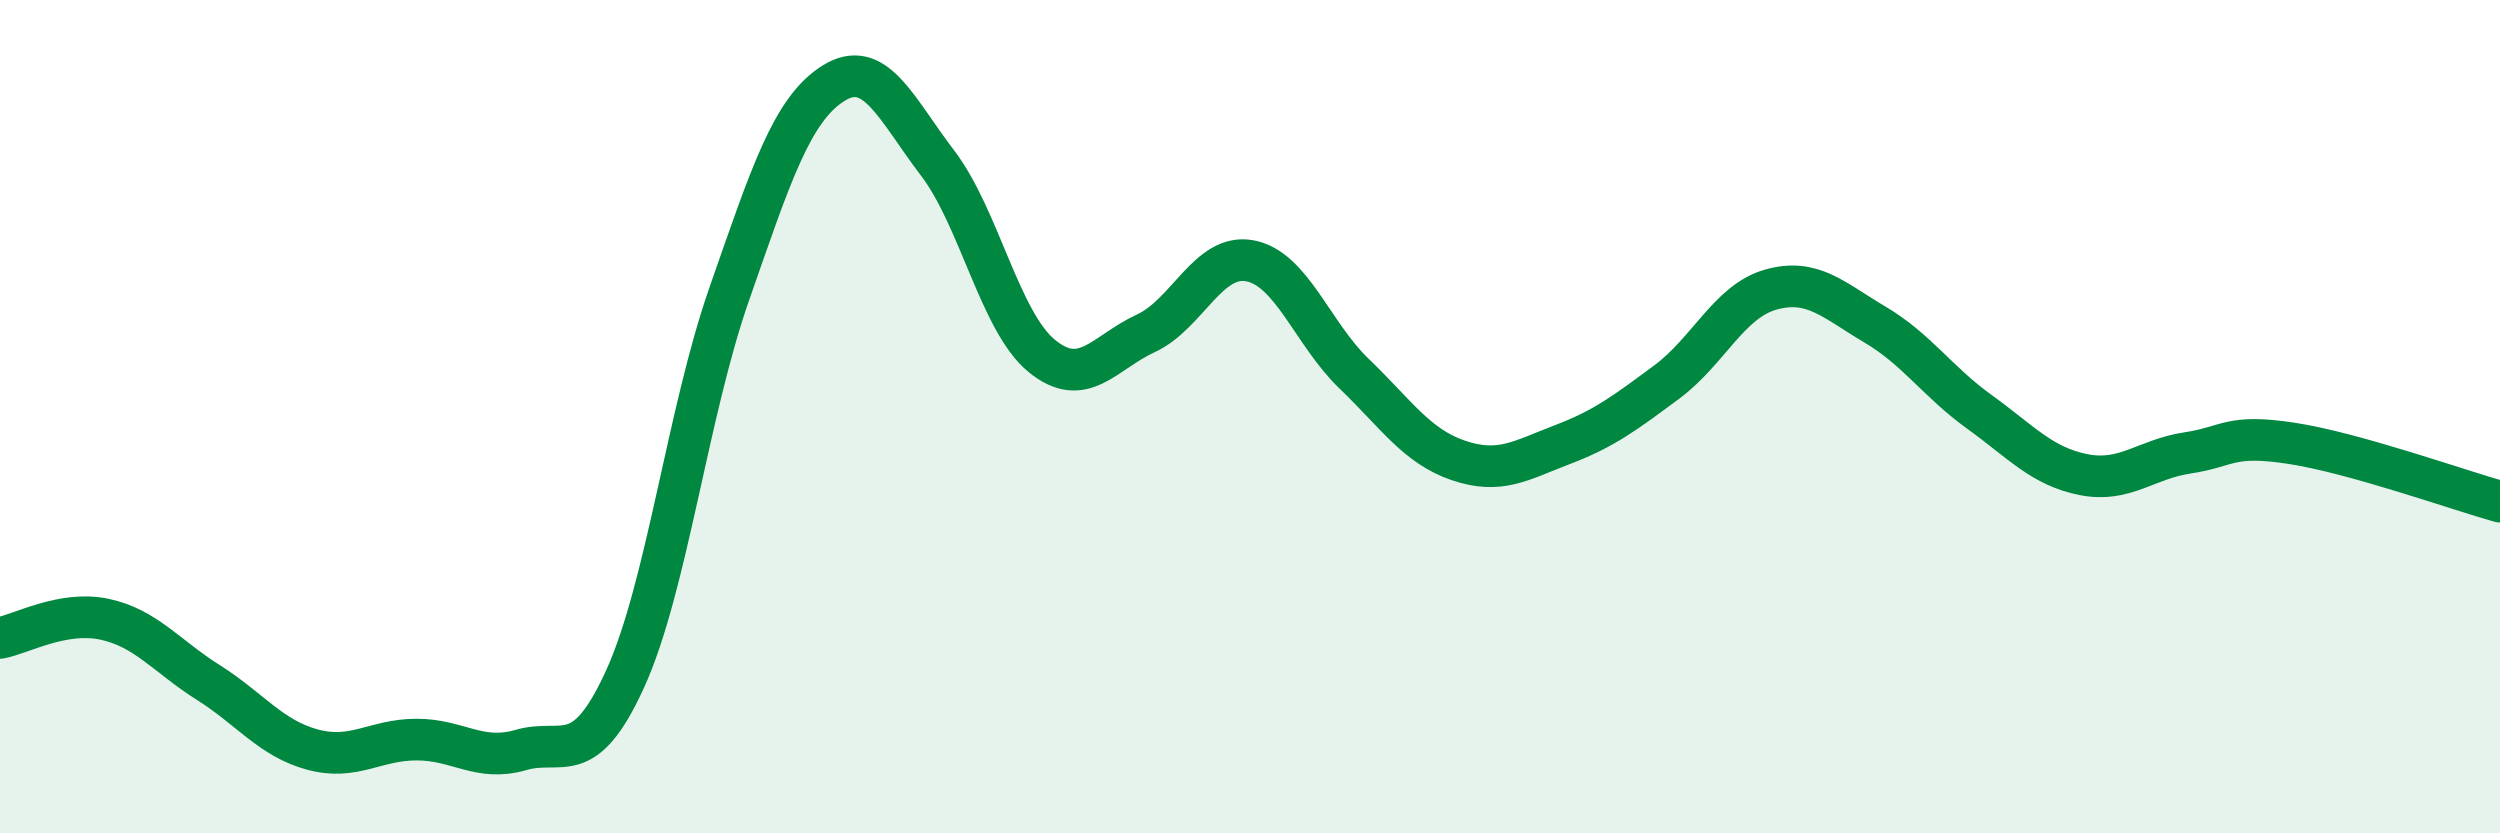
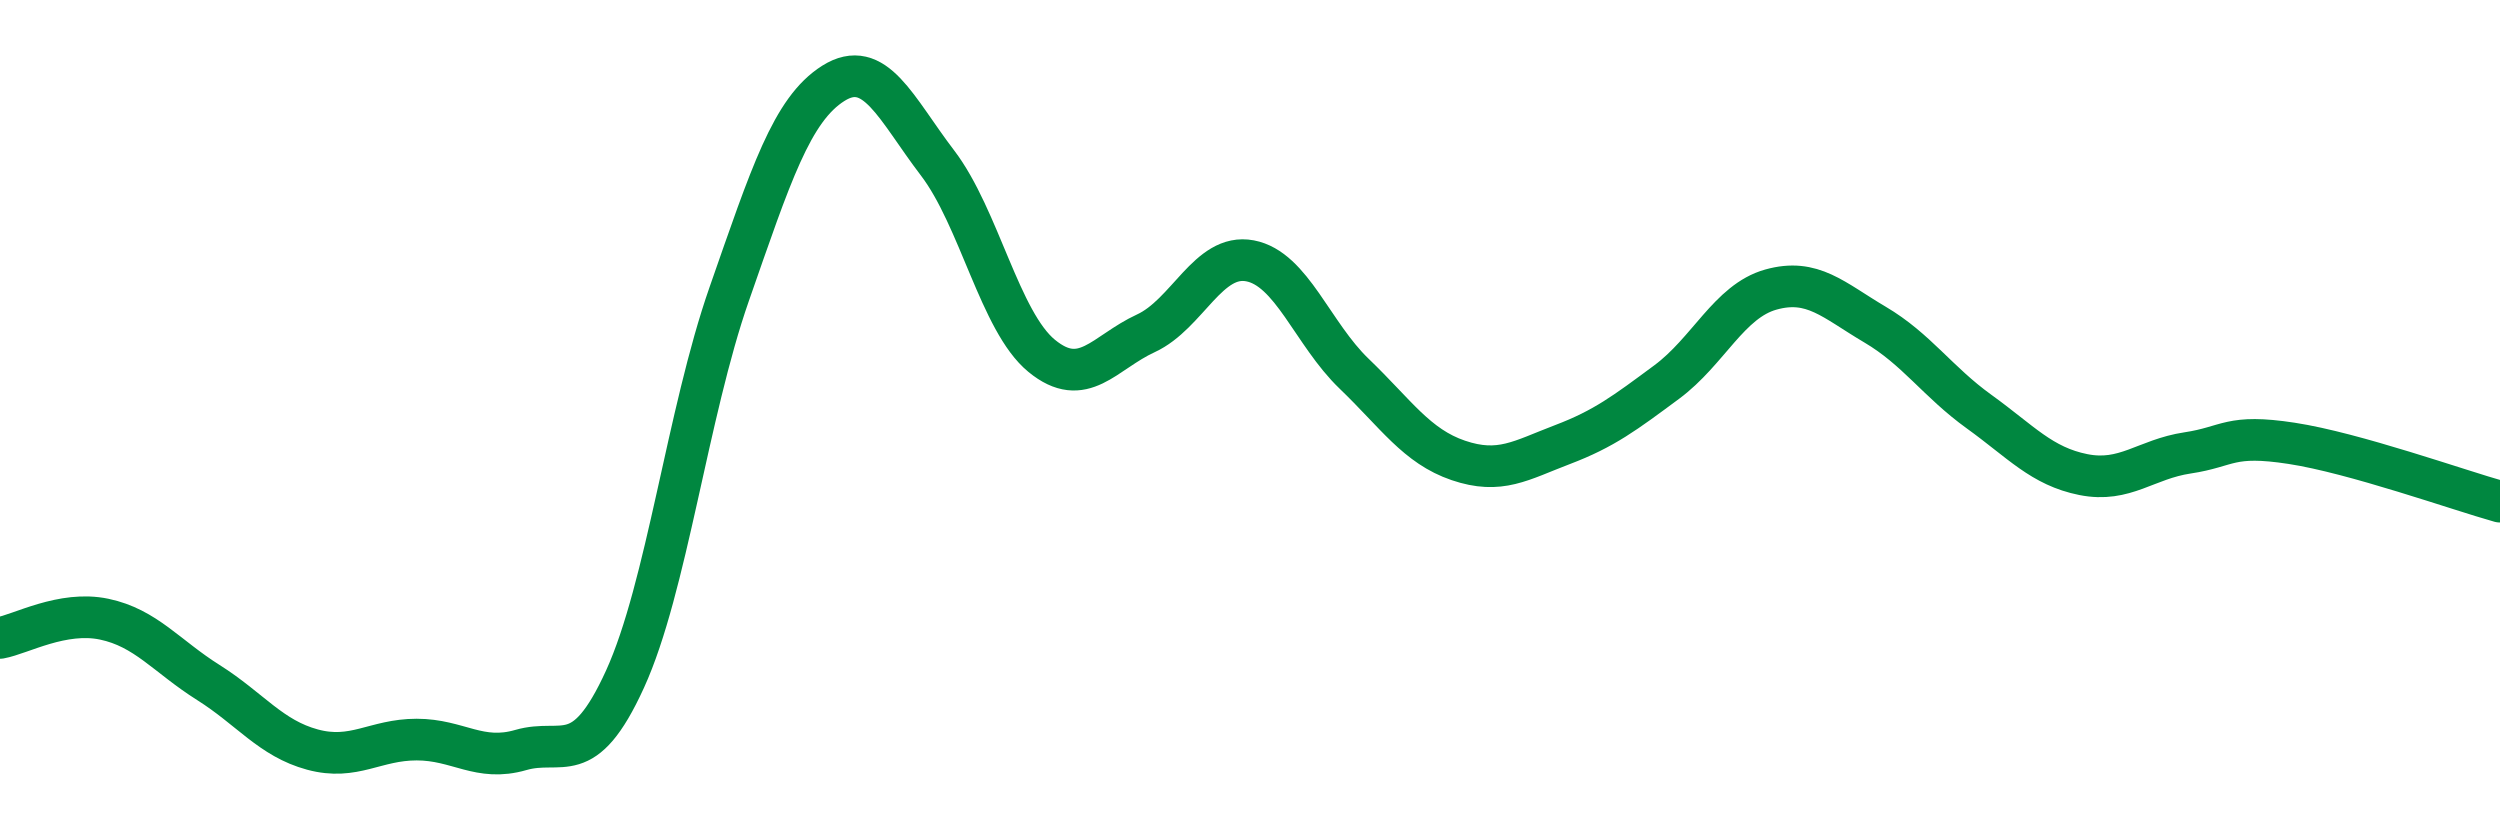
<svg xmlns="http://www.w3.org/2000/svg" width="60" height="20" viewBox="0 0 60 20">
-   <path d="M 0,15.31 C 0.5,15.22 1.5,14.65 2.5,14.86 C 3.5,15.07 4,15.75 5,16.38 C 6,17.01 6.5,17.72 7.5,17.99 C 8.5,18.26 9,17.75 10,17.75 C 11,17.75 11.5,18.29 12.5,18 C 13.5,17.71 14,18.49 15,16.3 C 16,14.11 16.5,9.92 17.5,7.06 C 18.5,4.2 19,2.63 20,2 C 21,1.37 21.5,2.6 22.5,3.91 C 23.5,5.22 24,7.72 25,8.54 C 26,9.36 26.5,8.46 27.5,8 C 28.5,7.54 29,6.07 30,6.26 C 31,6.45 31.5,8.01 32.5,8.97 C 33.5,9.93 34,10.71 35,11.05 C 36,11.39 36.5,11.05 37.5,10.67 C 38.5,10.29 39,9.91 40,9.17 C 41,8.43 41.5,7.23 42.5,6.95 C 43.5,6.67 44,7.2 45,7.79 C 46,8.38 46.5,9.16 47.5,9.88 C 48.5,10.6 49,11.19 50,11.39 C 51,11.59 51.5,11.02 52.5,10.87 C 53.5,10.72 53.5,10.41 55,10.64 C 56.5,10.87 59,11.76 60,12.04L60 20L0 20Z" fill="#008740" opacity="0.1" stroke-linecap="round" stroke-linejoin="round" />
  <path d="M 0,15.31 C 0.5,15.22 1.5,14.65 2.5,14.86 C 3.5,15.07 4,15.75 5,16.38 C 6,17.01 6.5,17.72 7.5,17.99 C 8.5,18.26 9,17.75 10,17.75 C 11,17.75 11.5,18.29 12.5,18 C 13.5,17.71 14,18.49 15,16.3 C 16,14.11 16.5,9.92 17.5,7.06 C 18.5,4.2 19,2.63 20,2 C 21,1.37 21.5,2.6 22.5,3.91 C 23.5,5.22 24,7.72 25,8.54 C 26,9.36 26.5,8.46 27.5,8 C 28.5,7.54 29,6.07 30,6.26 C 31,6.45 31.5,8.01 32.5,8.97 C 33.5,9.93 34,10.71 35,11.05 C 36,11.39 36.5,11.05 37.5,10.67 C 38.5,10.29 39,9.91 40,9.17 C 41,8.43 41.5,7.23 42.5,6.95 C 43.5,6.67 44,7.2 45,7.79 C 46,8.38 46.5,9.16 47.5,9.88 C 48.5,10.6 49,11.19 50,11.39 C 51,11.59 51.5,11.02 52.5,10.87 C 53.5,10.72 53.5,10.41 55,10.64 C 56.5,10.87 59,11.76 60,12.04" stroke="#008740" stroke-width="1" fill="none" stroke-linecap="round" stroke-linejoin="round" />
</svg>